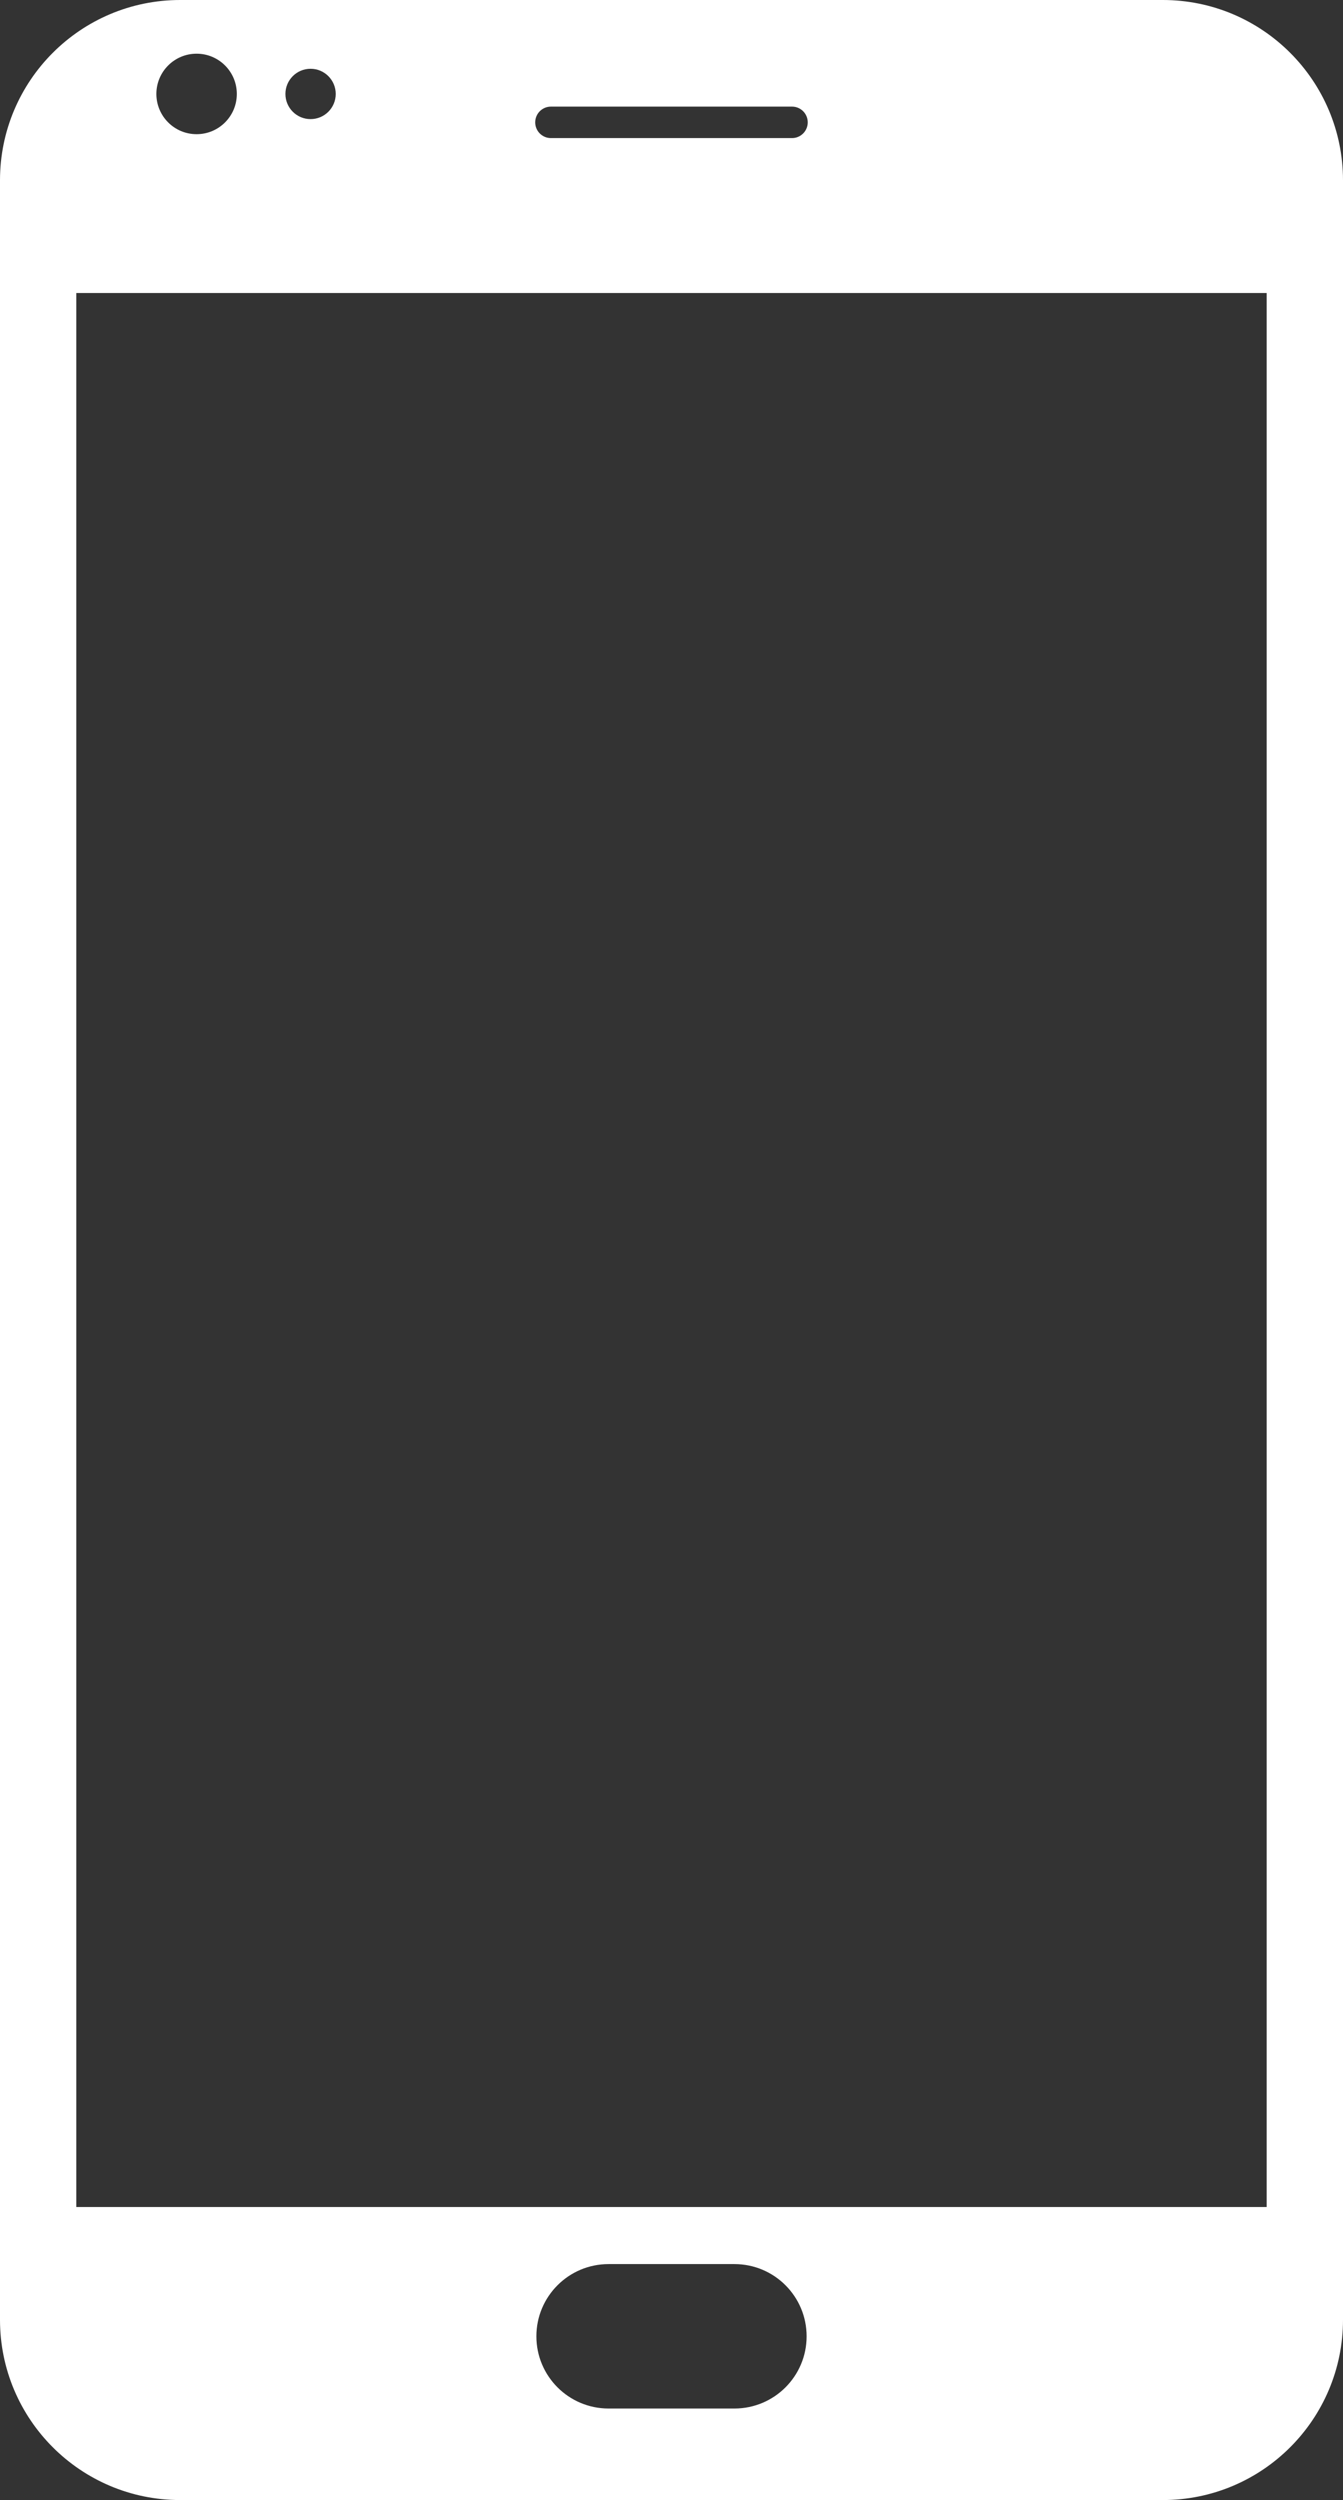
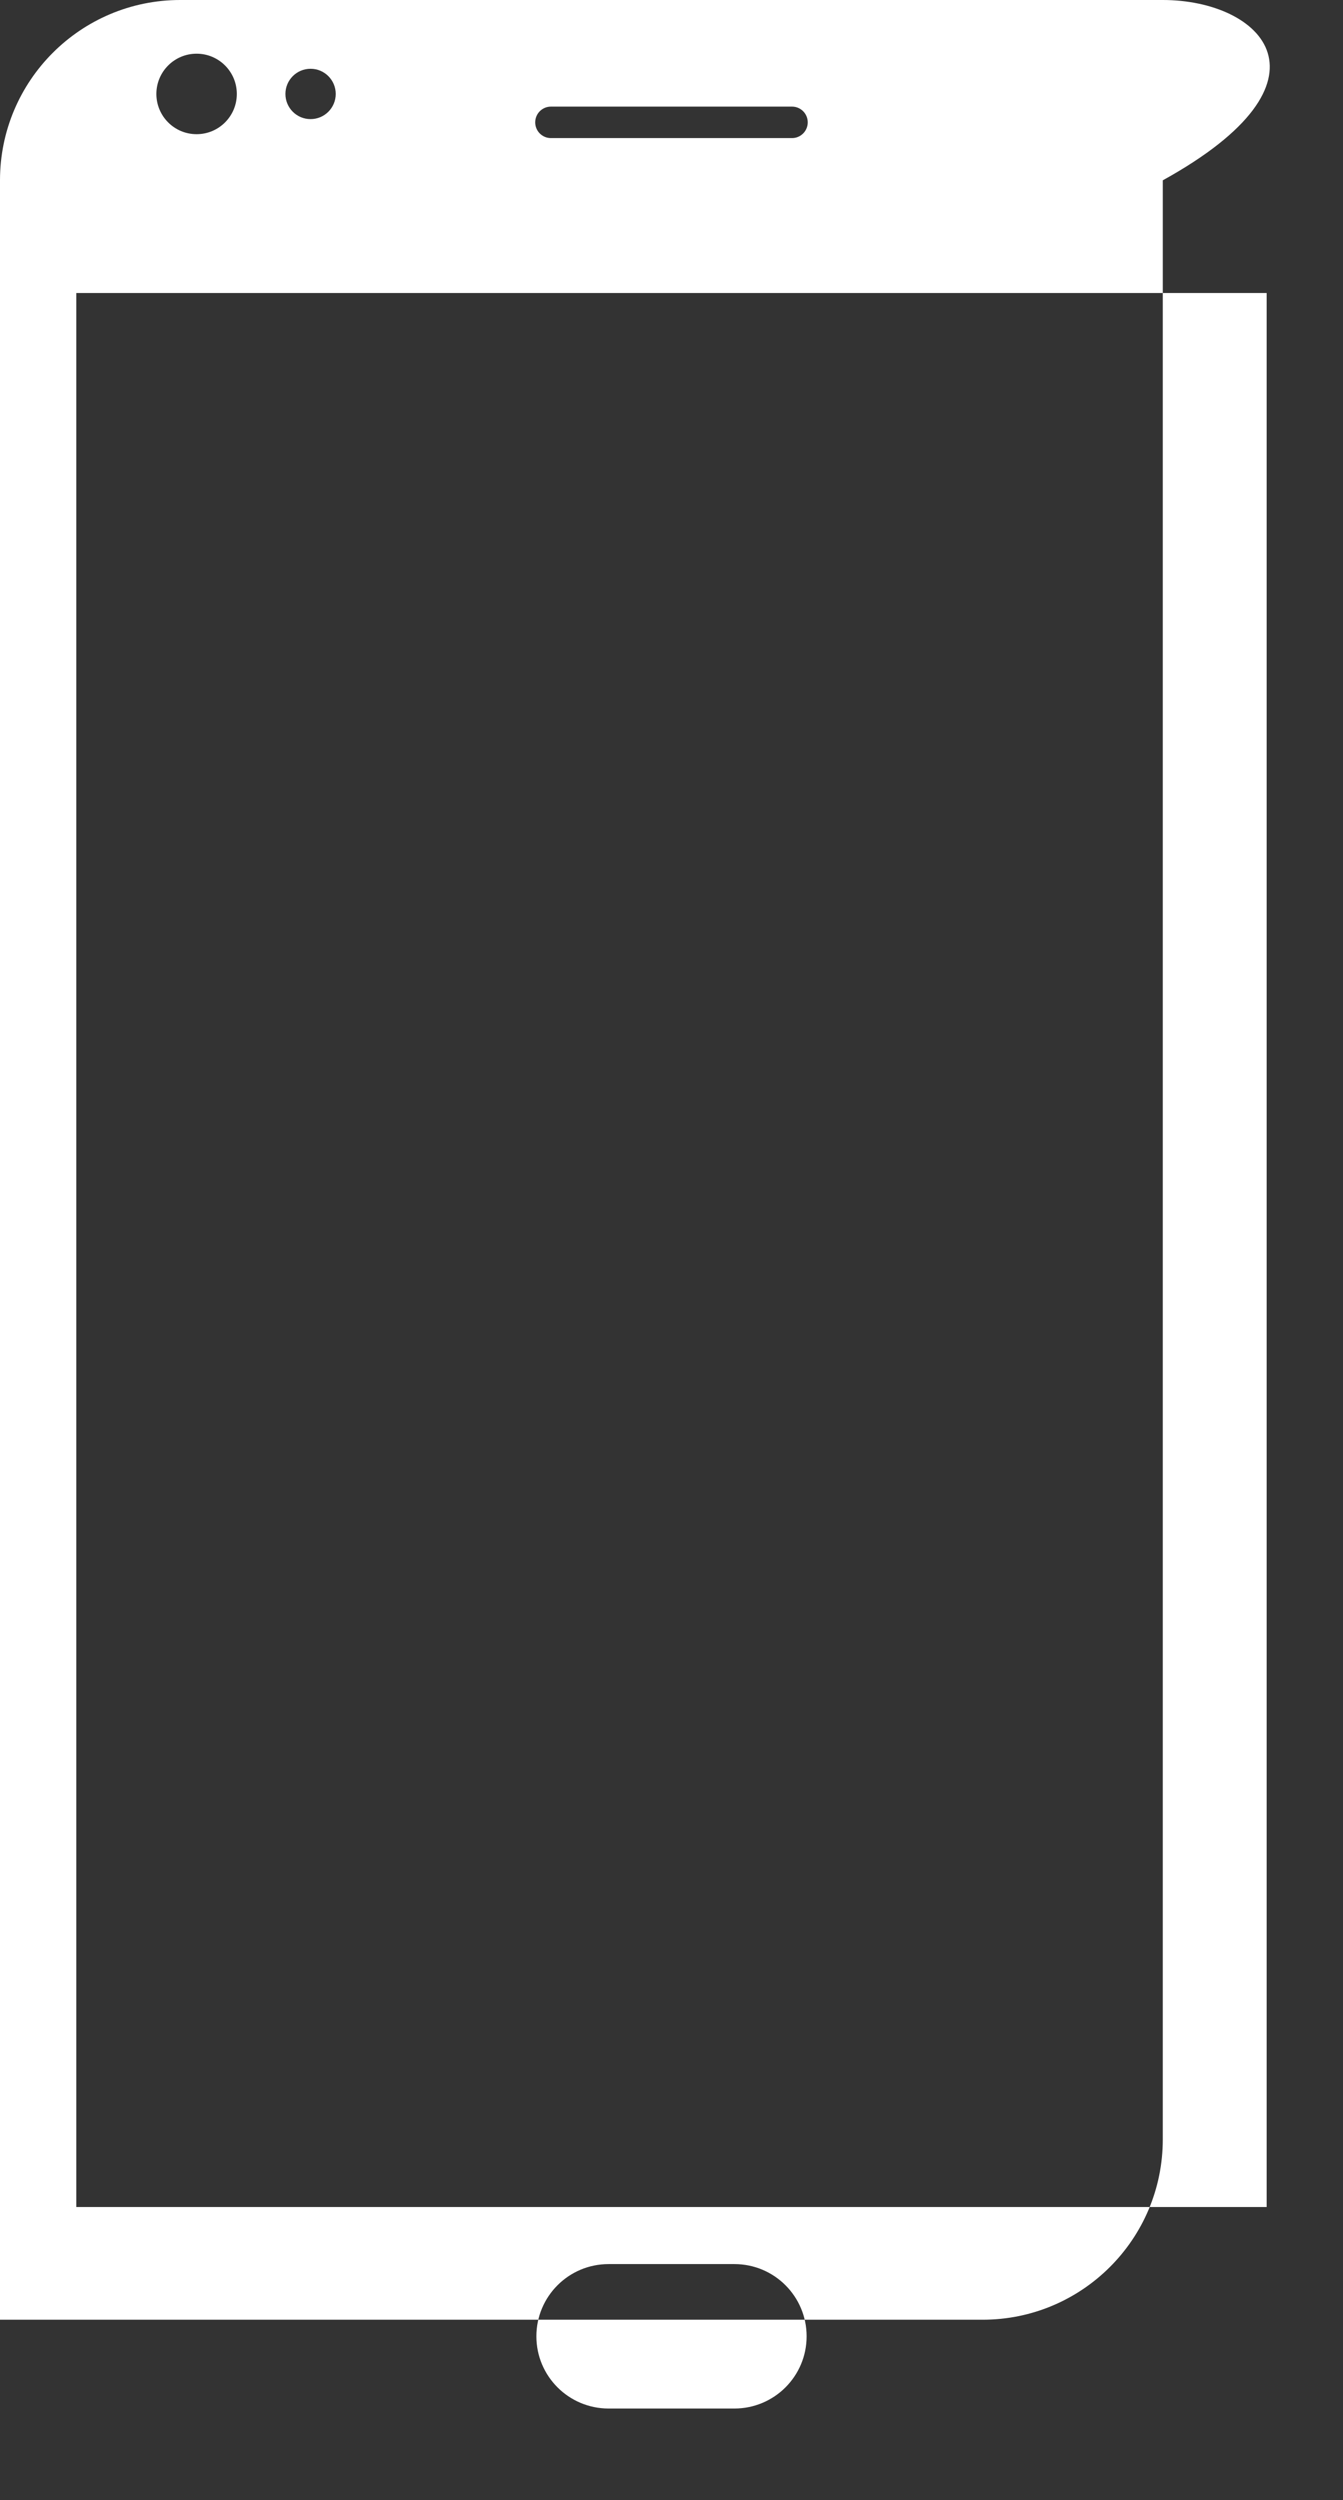
<svg xmlns="http://www.w3.org/2000/svg" version="1.1" id="Layer_1" x="0px" y="0px" viewBox="0 0 50.079 93.169" style="enable-background:new 0 0 50.079 93.169;" xml:space="preserve">
  <rect x="0" y="0" width="50.079" height="93.169" fill="#333333" stroke="none" />
  <style type="text/css">
	.color
		{
			fill:#000000;
		}

	.fill
		{
			fill:#FFFFFF;
		}
</style>
-   <path class="fill" d="M43.357,0H6.72C3.009,0,0,3.009,0,6.72v79.729  c0,3.712,3.008,6.72,6.72,6.72h36.637c3.713,0,6.722-3.008,6.722-6.72V6.72  C50.078,3.009,47.07,0,43.357,0z M20.543,3.973h8.991  c0.323,0,0.586,0.263,0.586,0.587c0,0.323-0.263,0.586-0.586,0.586h-8.991  c-0.324,0-0.586-0.263-0.586-0.586C19.957,4.236,20.22,3.973,20.543,3.973z   M11.581,2.563c0.518,0,0.938,0.42,0.938,0.938s-0.419,0.938-0.938,0.938  c-0.519,0-0.938-0.42-0.938-0.938S11.063,2.563,11.581,2.563z M7.331,2.001  c0.829,0,1.5,0.672,1.5,1.5s-0.671,1.5-1.5,1.5s-1.5-0.672-1.5-1.5  S6.502,2.001,7.331,2.001z M27.385,89.758h-4.691c-1.488,0-2.693-1.205-2.693-2.691  c0-1.487,1.205-2.692,2.693-2.692h4.691c1.488,0,2.693,1.205,2.693,2.692  C30.078,88.553,28.873,89.758,27.385,89.758z M47.232,82.248H2.846V10.92h44.386  V82.248z" />
+   <path class="fill" d="M43.357,0H6.72C3.009,0,0,3.009,0,6.72v79.729  h36.637c3.713,0,6.722-3.008,6.722-6.72V6.72  C50.078,3.009,47.07,0,43.357,0z M20.543,3.973h8.991  c0.323,0,0.586,0.263,0.586,0.587c0,0.323-0.263,0.586-0.586,0.586h-8.991  c-0.324,0-0.586-0.263-0.586-0.586C19.957,4.236,20.22,3.973,20.543,3.973z   M11.581,2.563c0.518,0,0.938,0.42,0.938,0.938s-0.419,0.938-0.938,0.938  c-0.519,0-0.938-0.42-0.938-0.938S11.063,2.563,11.581,2.563z M7.331,2.001  c0.829,0,1.5,0.672,1.5,1.5s-0.671,1.5-1.5,1.5s-1.5-0.672-1.5-1.5  S6.502,2.001,7.331,2.001z M27.385,89.758h-4.691c-1.488,0-2.693-1.205-2.693-2.691  c0-1.487,1.205-2.692,2.693-2.692h4.691c1.488,0,2.693,1.205,2.693,2.692  C30.078,88.553,28.873,89.758,27.385,89.758z M47.232,82.248H2.846V10.92h44.386  V82.248z" />
</svg>